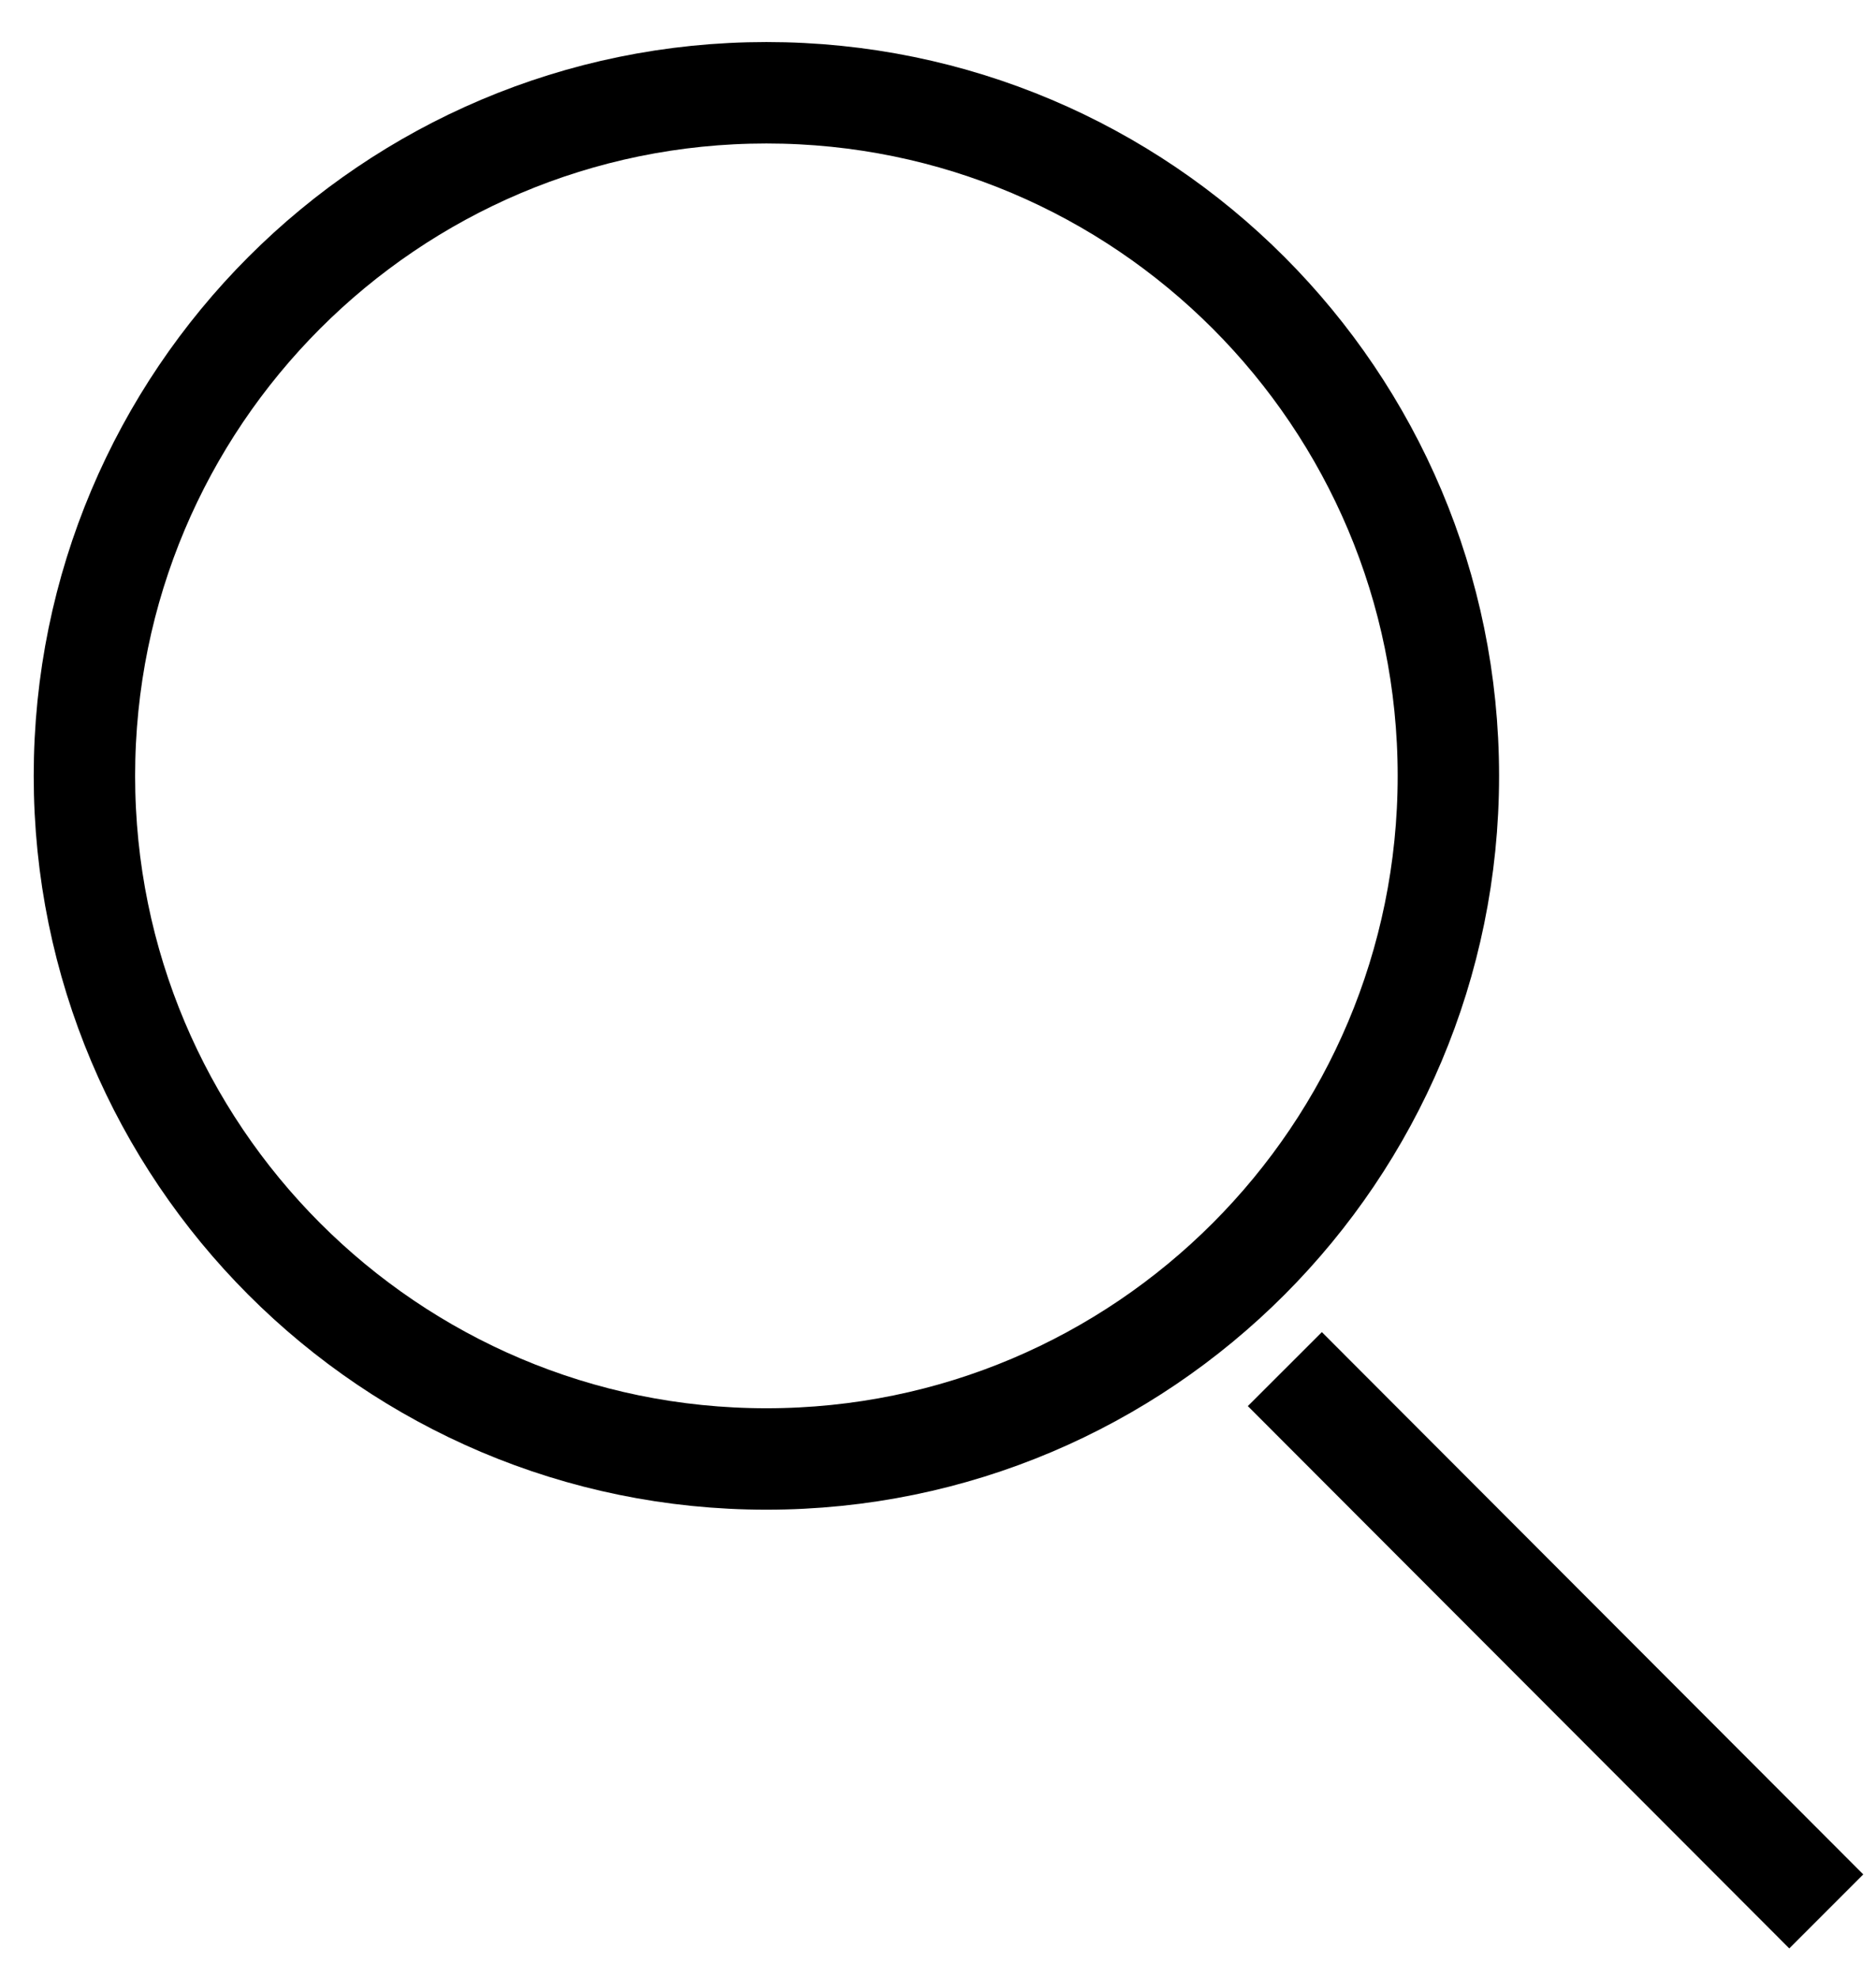
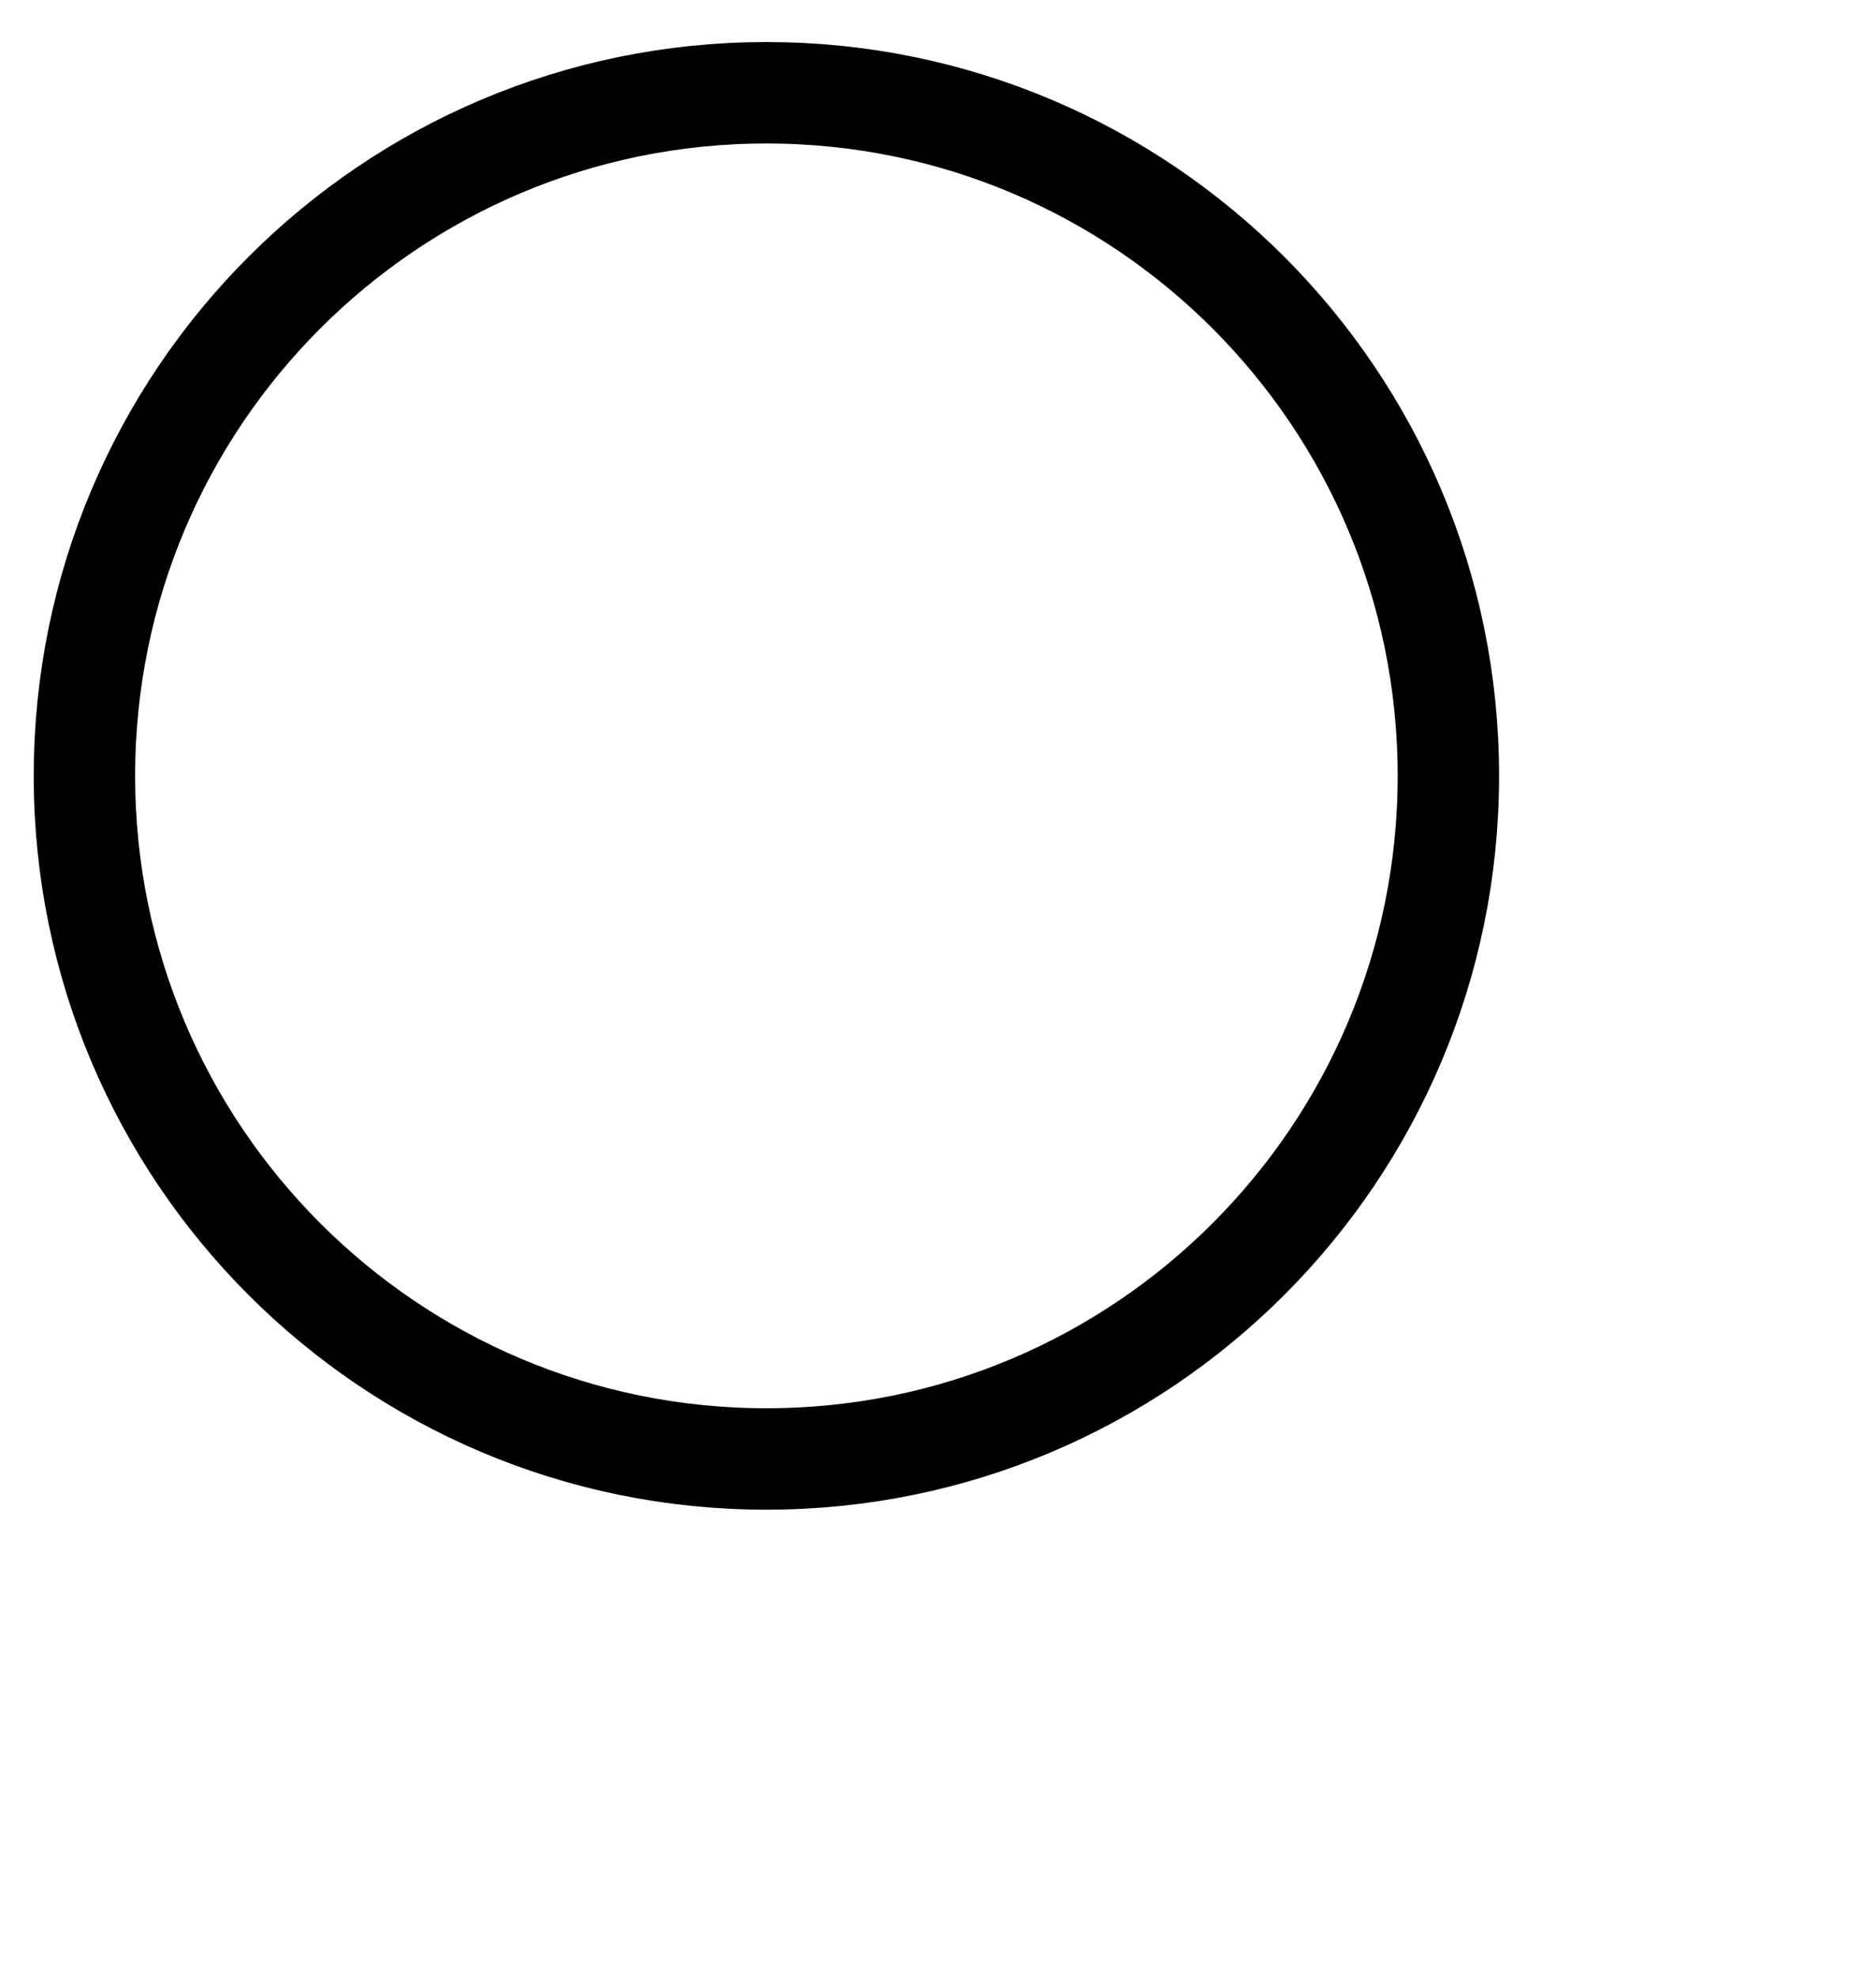
<svg xmlns="http://www.w3.org/2000/svg" width="37" height="39" viewBox="0 0 37 39" fill="none">
  <path d="M28.566 15.297C28.566 22.735 22.544 28.765 15.116 28.765C7.687 28.765 1.665 22.735 1.665 15.297C1.665 7.859 7.687 1.829 15.116 1.829C22.544 1.829 28.566 7.859 28.566 15.297Z" stroke="black" stroke-width="2" />
-   <path d="M26.025 27.723L35.29 37L35.335 36.955L26.07 27.678L26.025 27.723Z" stroke="black" stroke-width="2" />
</svg>